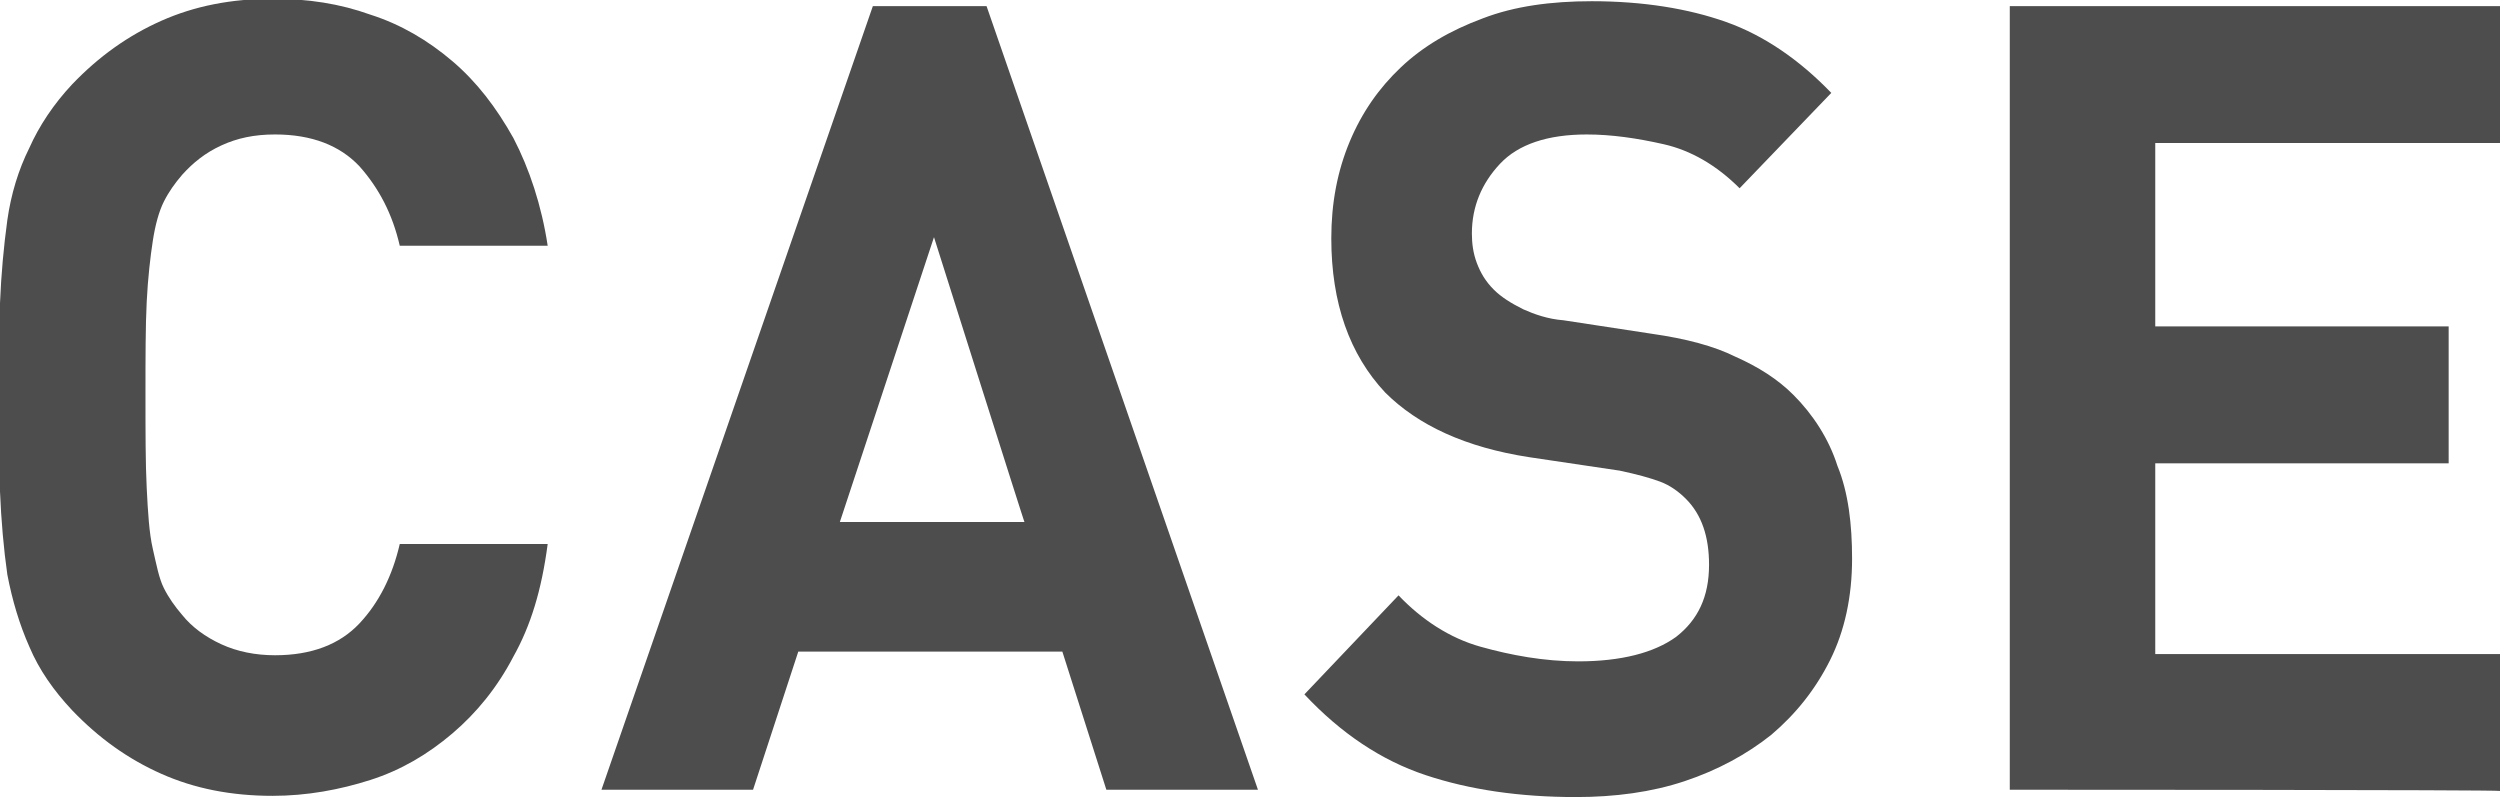
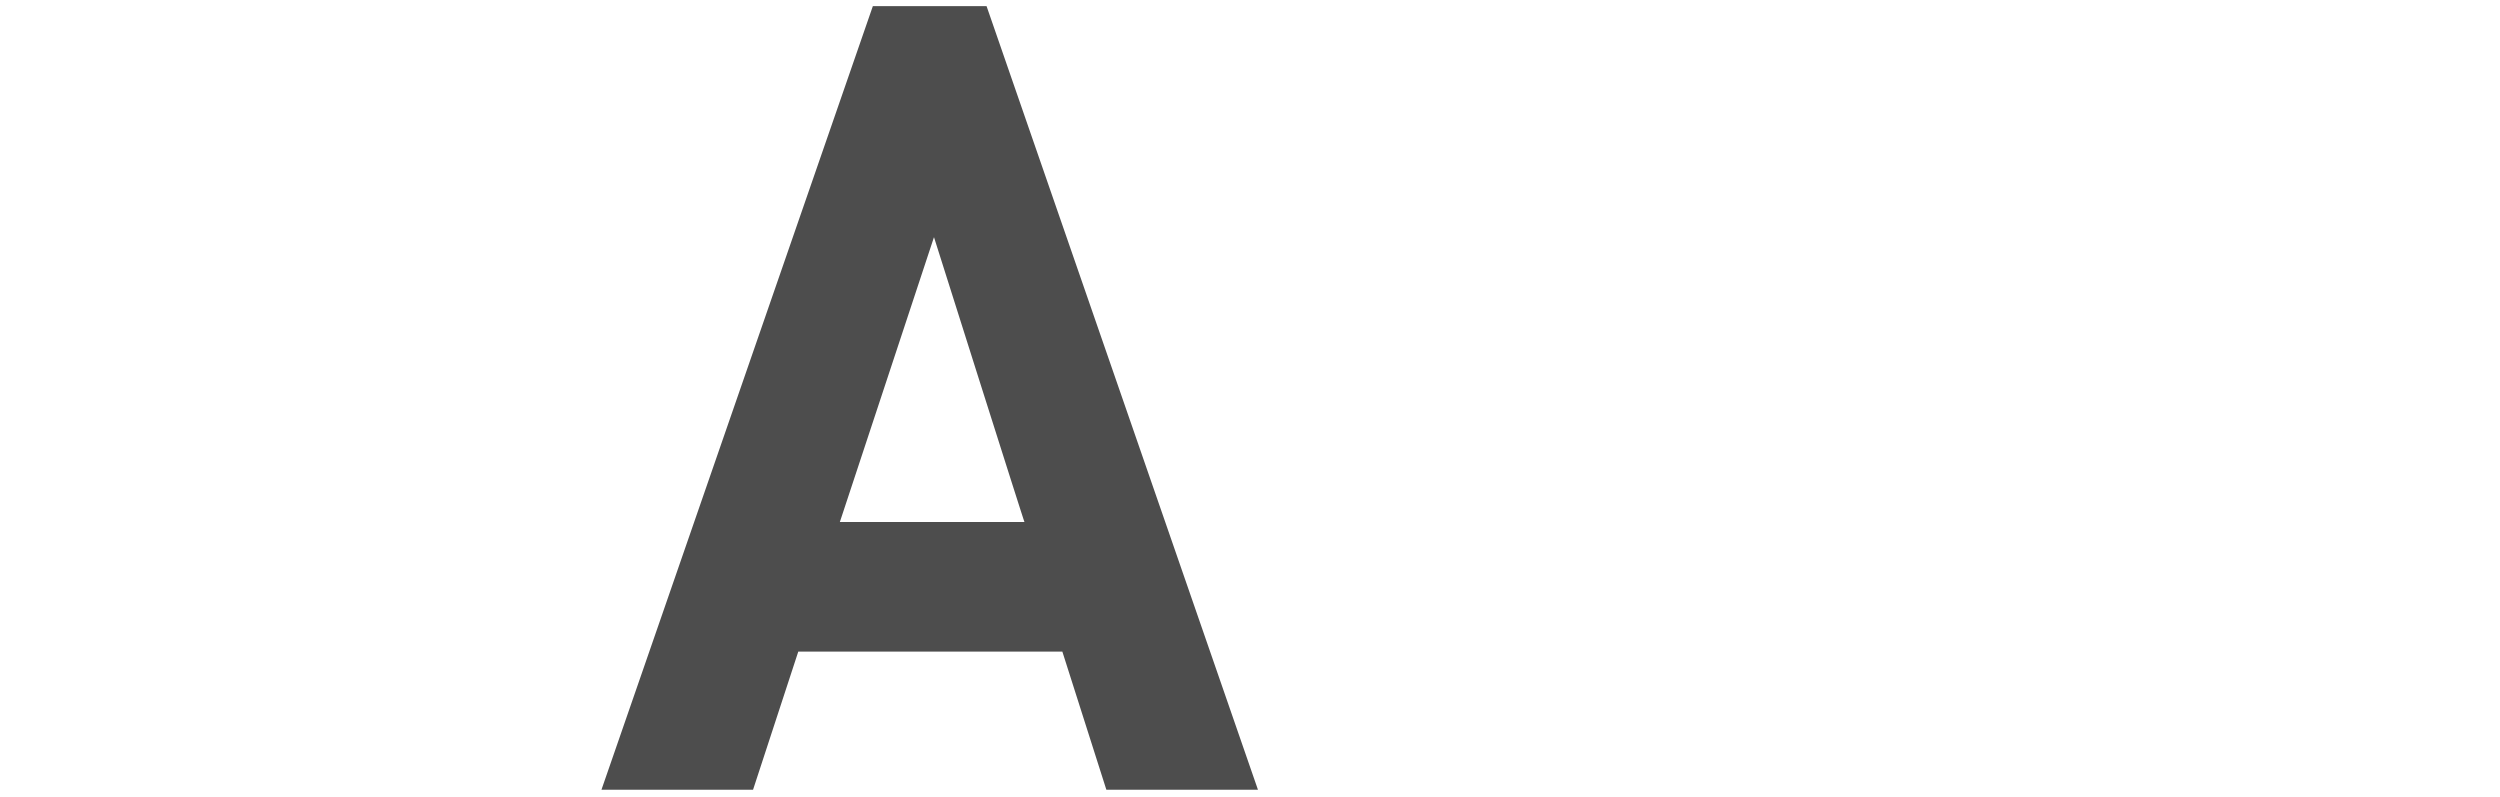
<svg xmlns="http://www.w3.org/2000/svg" version="1.1" id="_イヤー_2" x="0px" y="0px" viewBox="0 0 204.5 65.2" style="enable-background:new 0 0 204.5 65.2;" xml:space="preserve">
  <style type="text/css">
	.st0{fill:#4D4D4D;}
</style>
  <g id="layer01">
    <g id="Plan" transform="translate(635 378)">
      <g>
-         <path class="st0" d="M-593-324.3c-1.3,2.5-3,4.6-5,6.3c-2,1.7-4.2,3-6.7,3.8s-5.2,1.3-8,1.3c-3.4,0-6.4-0.6-9.1-1.8     c-2.7-1.2-5.1-2.9-7.3-5.2c-1.5-1.6-2.7-3.3-3.5-5.2c-0.8-1.8-1.4-3.8-1.8-5.9c-0.3-2.1-0.5-4.4-0.6-6.8c-0.1-2.4-0.1-5-0.1-7.7     c0-2.8,0-5.3,0.1-7.7c0.1-2.4,0.3-4.6,0.6-6.8c0.3-2.1,0.9-4.1,1.8-5.9c0.8-1.8,2-3.6,3.5-5.2c2.2-2.3,4.6-4,7.3-5.2     c2.7-1.2,5.7-1.8,9.1-1.8c2.9,0,5.5,0.4,8,1.3c2.5,0.8,4.7,2.1,6.7,3.8c2,1.7,3.6,3.8,5,6.3c1.3,2.5,2.3,5.5,2.8,8.8h-12.1     c-0.6-2.6-1.7-4.7-3.3-6.5c-1.6-1.7-3.9-2.6-6.9-2.6c-1.7,0-3.1,0.3-4.4,0.9c-1.3,0.6-2.3,1.4-3.2,2.4c-0.6,0.7-1.1,1.4-1.5,2.2     c-0.4,0.8-0.7,1.9-0.9,3.2c-0.2,1.3-0.4,3-0.5,5c-0.1,2-0.1,4.6-0.1,7.6s0,5.6,0.1,7.6c0.1,2,0.2,3.7,0.5,5s0.5,2.4,0.9,3.2     s0.9,1.5,1.5,2.2c0.8,1,1.9,1.8,3.2,2.4c1.3,0.6,2.8,0.9,4.4,0.9c3,0,5.3-0.9,6.9-2.6c1.6-1.7,2.7-3.9,3.3-6.5h12.1     C-590.7-329.7-591.6-326.8-593-324.3L-593-324.3z" />
        <path class="st0" d="M-544.5-313.4l-3.6-11.3h-21.6l-3.7,11.3h-12.4l22.2-64.1h9.3l22.2,64.1H-544.5z M-558.6-358.6l-7.7,23.3     h15.1C-551.2-335.2-558.6-358.6-558.6-358.6z" />
-         <path class="st0" d="M-483.5-332.3c0,3.1-0.6,5.9-1.8,8.3c-1.2,2.4-2.8,4.4-4.8,6.1c-2,1.6-4.4,2.9-7.1,3.8     c-2.7,0.9-5.7,1.3-8.9,1.3c-4.6,0-8.7-0.6-12.3-1.8c-3.6-1.2-6.9-3.4-9.9-6.6l7.7-8.1c1.9,2,4.2,3.5,6.7,4.2s5.2,1.2,8,1.2     c3.5,0,6.2-0.7,8-2c1.8-1.4,2.7-3.3,2.7-5.9c0-2.3-0.6-4.1-1.9-5.4c-0.6-0.6-1.3-1.1-2.1-1.4c-0.8-0.3-1.9-0.6-3.3-0.9l-7.4-1.1     c-5.2-0.8-9.1-2.6-11.8-5.3c-2.9-3.1-4.4-7.3-4.4-12.6c0-2.9,0.5-5.5,1.5-7.9c1-2.4,2.4-4.4,4.2-6.1c1.8-1.7,4-3,6.7-4     c2.6-1,5.6-1.4,8.9-1.4c4.2,0,7.9,0.6,11,1.7c3.1,1.1,6,3.1,8.6,5.8l-7.5,7.8c-1.9-1.9-4-3.1-6.2-3.6c-2.2-0.5-4.3-0.8-6.3-0.8     c-3.2,0-5.6,0.8-7.1,2.4c-1.5,1.6-2.3,3.5-2.3,5.7c0,0.8,0.1,1.6,0.4,2.4c0.3,0.8,0.7,1.5,1.4,2.2c0.6,0.6,1.4,1.1,2.4,1.6     c0.9,0.4,2,0.8,3.3,0.9l7.2,1.1c2.8,0.4,5.1,1,6.9,1.9c1.8,0.8,3.4,1.8,4.7,3.1c1.6,1.6,2.9,3.6,3.6,5.8     C-483.8-337.7-483.5-335.1-483.5-332.3L-483.5-332.3z" />
-         <path class="st0" d="M-470.6-313.4v-64.1h40.1v11.2h-28.2v15h24v11.2h-24v15.6h28.2v11.2C-430.5-313.4-470.6-313.4-470.6-313.4z" />
      </g>
    </g>
  </g>
</svg>